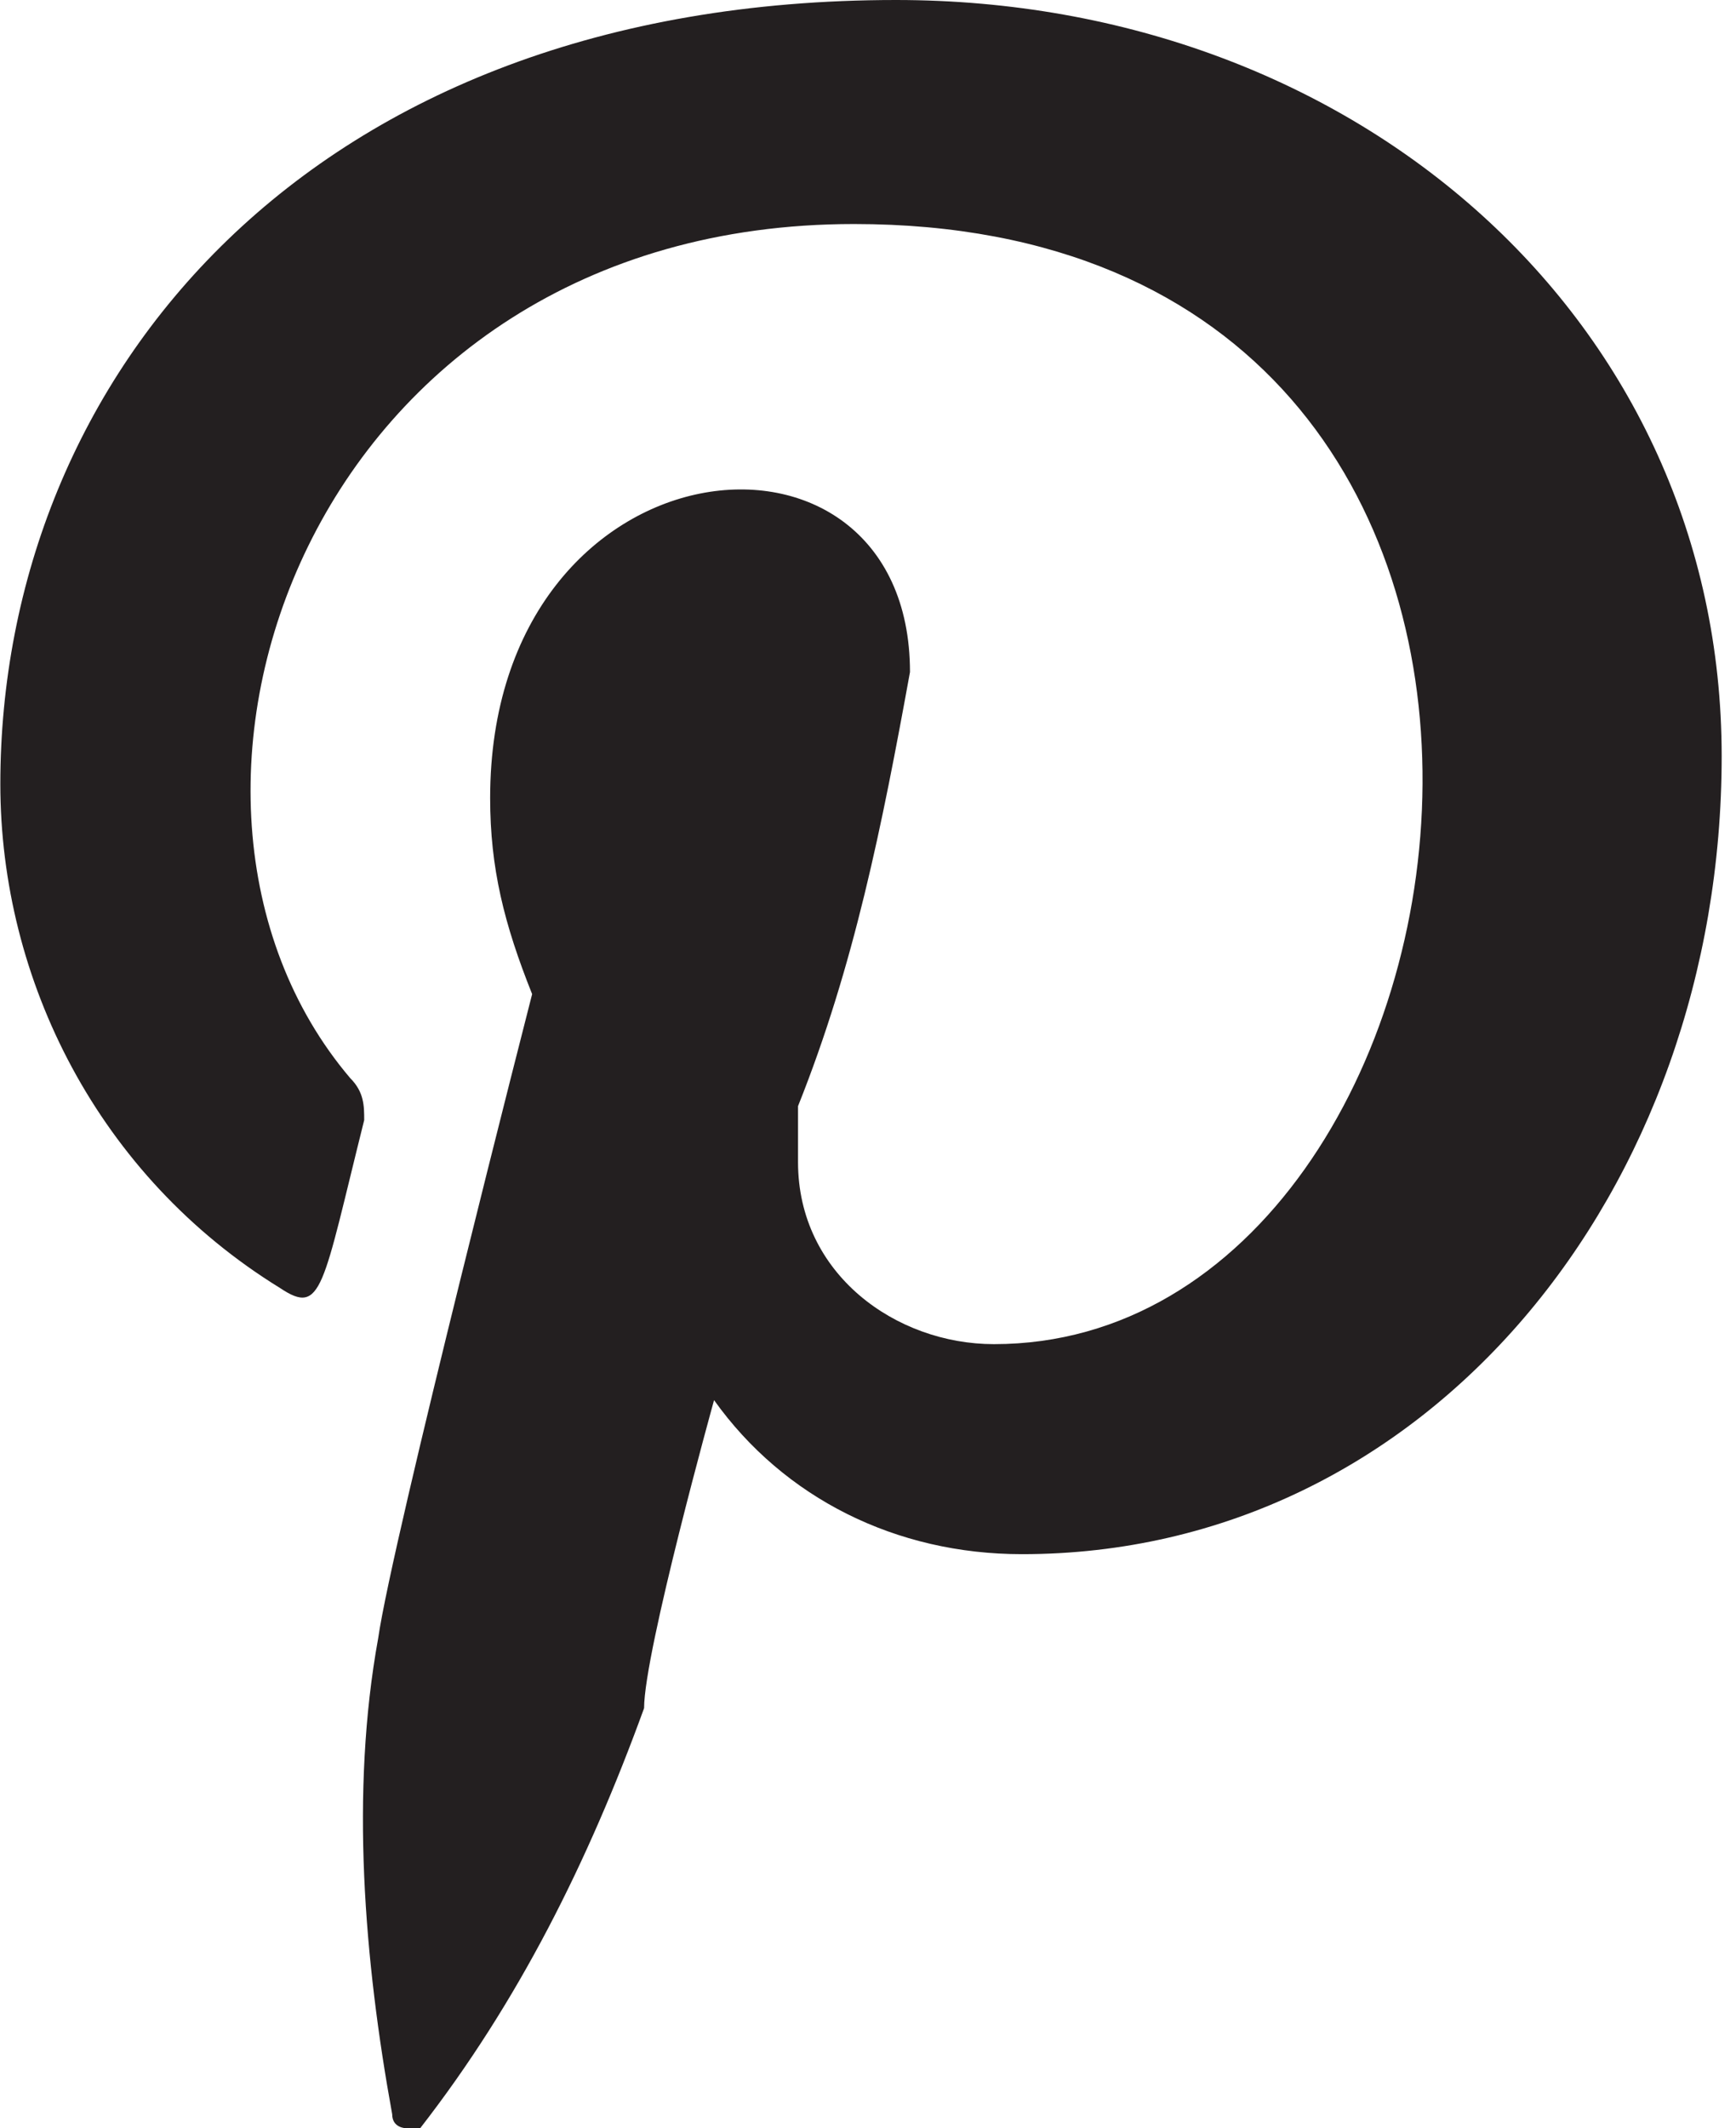
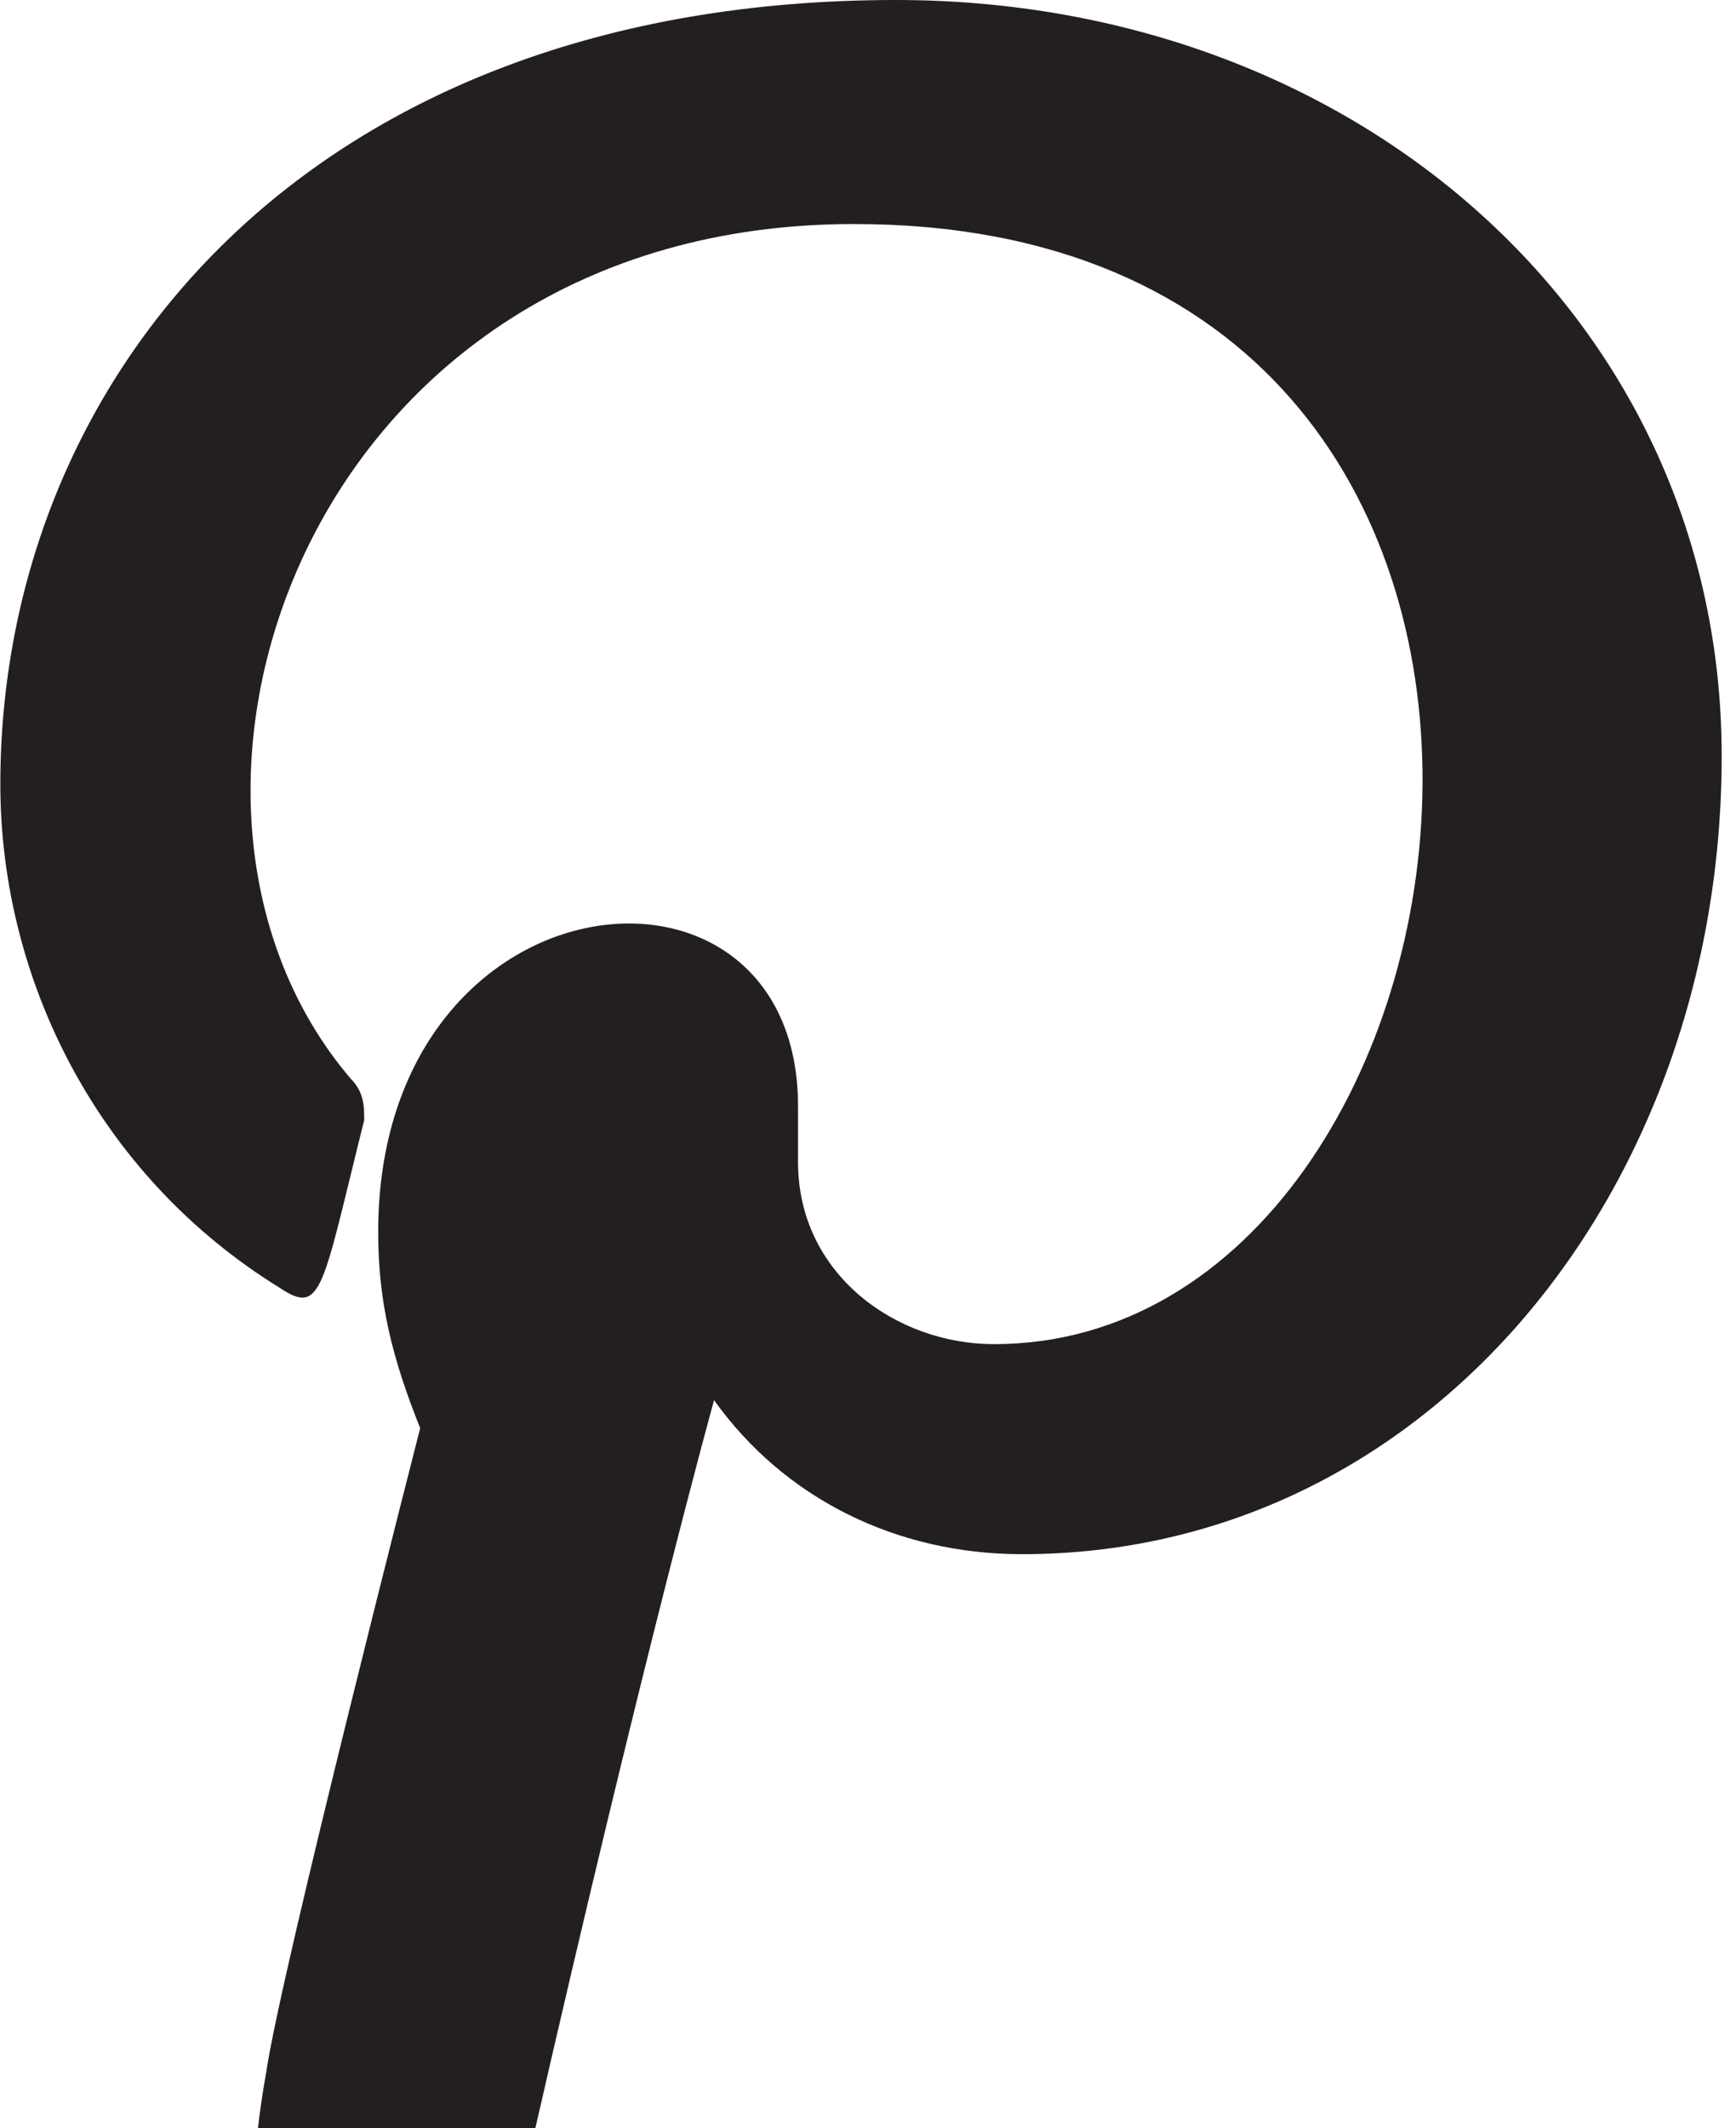
<svg xmlns="http://www.w3.org/2000/svg" width="15" height="18.38" viewBox="0 0 12.4 15.2">
-   <path fill="#231F20" d="M6.4,0C2.2,0,0,2.7,0,5.6C0,7,0.7,8.4,2,9.2c0.3,0.2,0.3,0,0.6-1.2c0-0.1,0-0.2-0.1-0.3c-1.7-2-0.3-6.1,3.6-6.1  c5.8,0,4.7,8,1,8C6.4,9.6,5.7,9.1,5.7,8.3c0-0.1,0-0.3,0-0.4c0.4-1,0.6-2,0.8-3.1c0-2-3-1.7-3,0.9c0,0.5,0.1,0.9,0.3,1.4  c0,0-1,3.9-1.1,4.6c-0.2,1.1-0.1,2.3,0.1,3.4c0,0.1,0.1,0.1,0.1,0.1c0,0,0,0,0,0c0,0,0.1,0,0.1,0c0.7-0.9,1.2-1.9,1.6-3  C4.6,11.8,5.1,10,5.1,10c0.5,0.7,1.3,1.1,2.2,1.1c2.9,0,5-2.6,5-5.7C12.3,2.3,9.7,0,6.4,0z" />
+   <path fill="#231F20" d="M6.4,0C2.2,0,0,2.7,0,5.6C0,7,0.7,8.4,2,9.2c0.3,0.2,0.3,0,0.6-1.2c0-0.1,0-0.2-0.1-0.3c-1.7-2-0.3-6.1,3.6-6.1  c5.8,0,4.7,8,1,8C6.4,9.6,5.7,9.1,5.7,8.3c0-0.1,0-0.3,0-0.4c0-2-3-1.7-3,0.9c0,0.5,0.1,0.9,0.3,1.4  c0,0-1,3.9-1.1,4.6c-0.2,1.1-0.1,2.3,0.1,3.4c0,0.1,0.1,0.1,0.1,0.1c0,0,0,0,0,0c0,0,0.1,0,0.1,0c0.7-0.9,1.2-1.9,1.6-3  C4.6,11.8,5.1,10,5.1,10c0.5,0.7,1.3,1.1,2.2,1.1c2.9,0,5-2.6,5-5.7C12.3,2.3,9.7,0,6.4,0z" />
</svg>